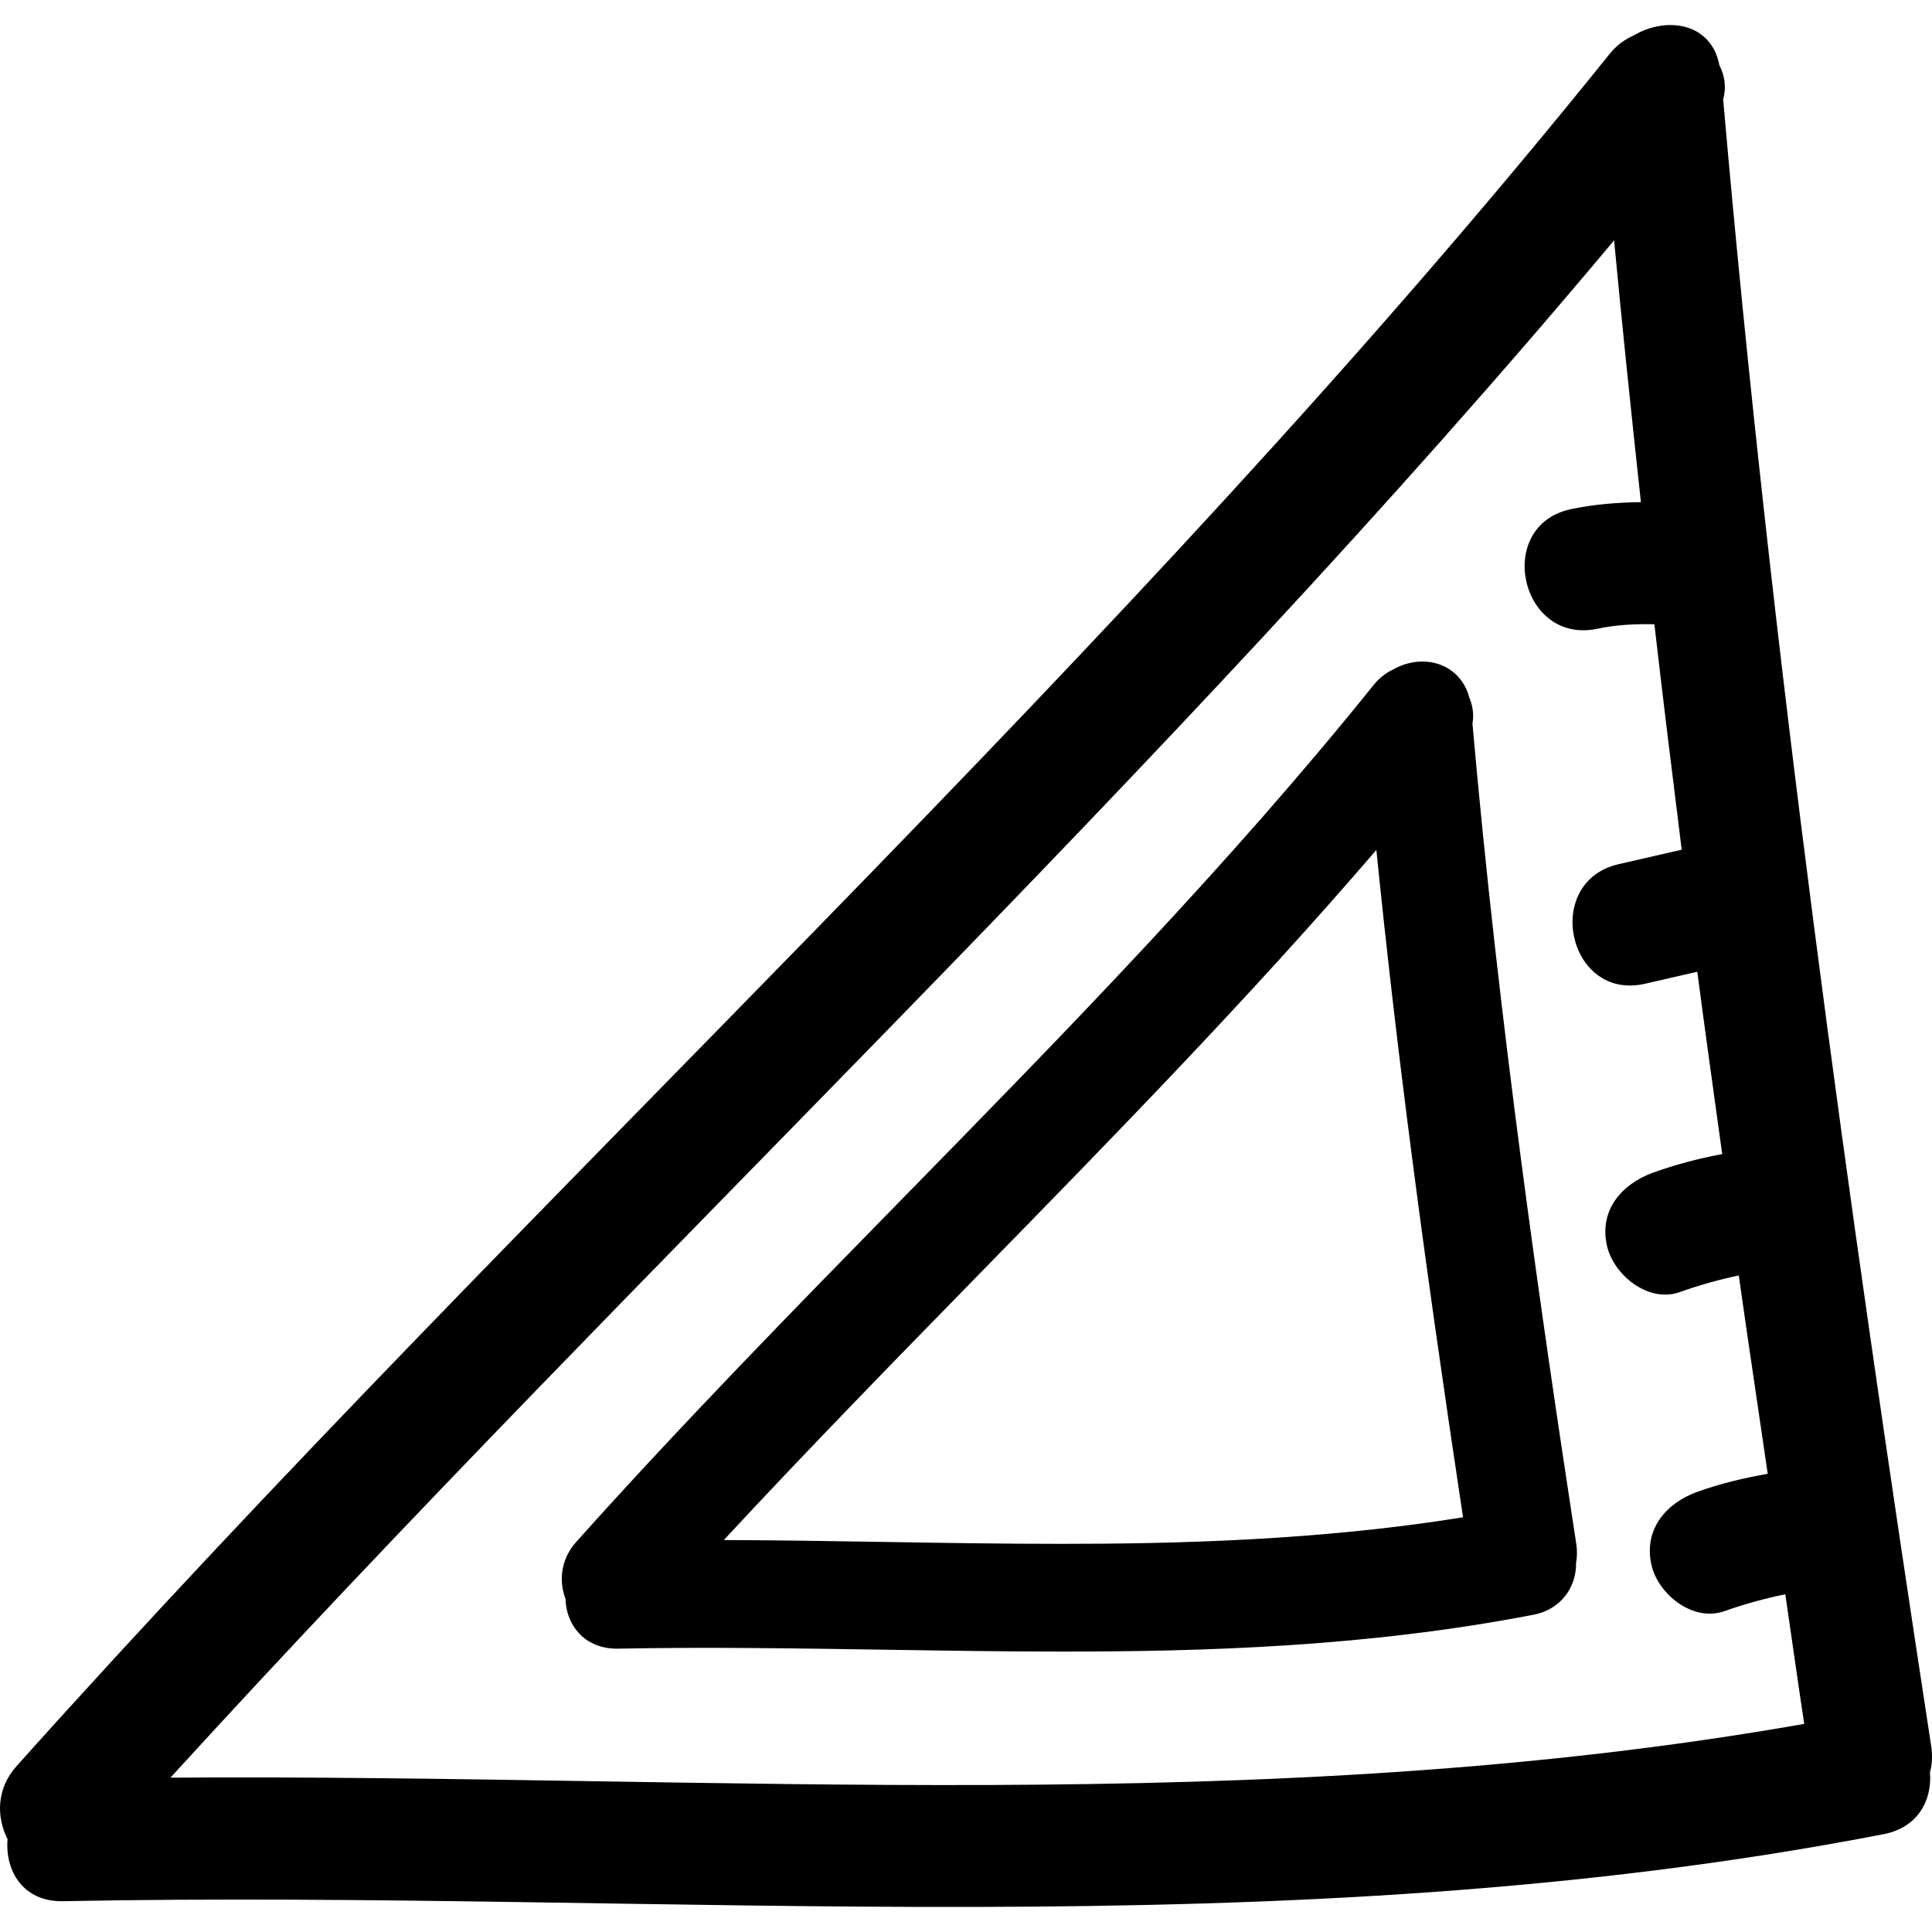
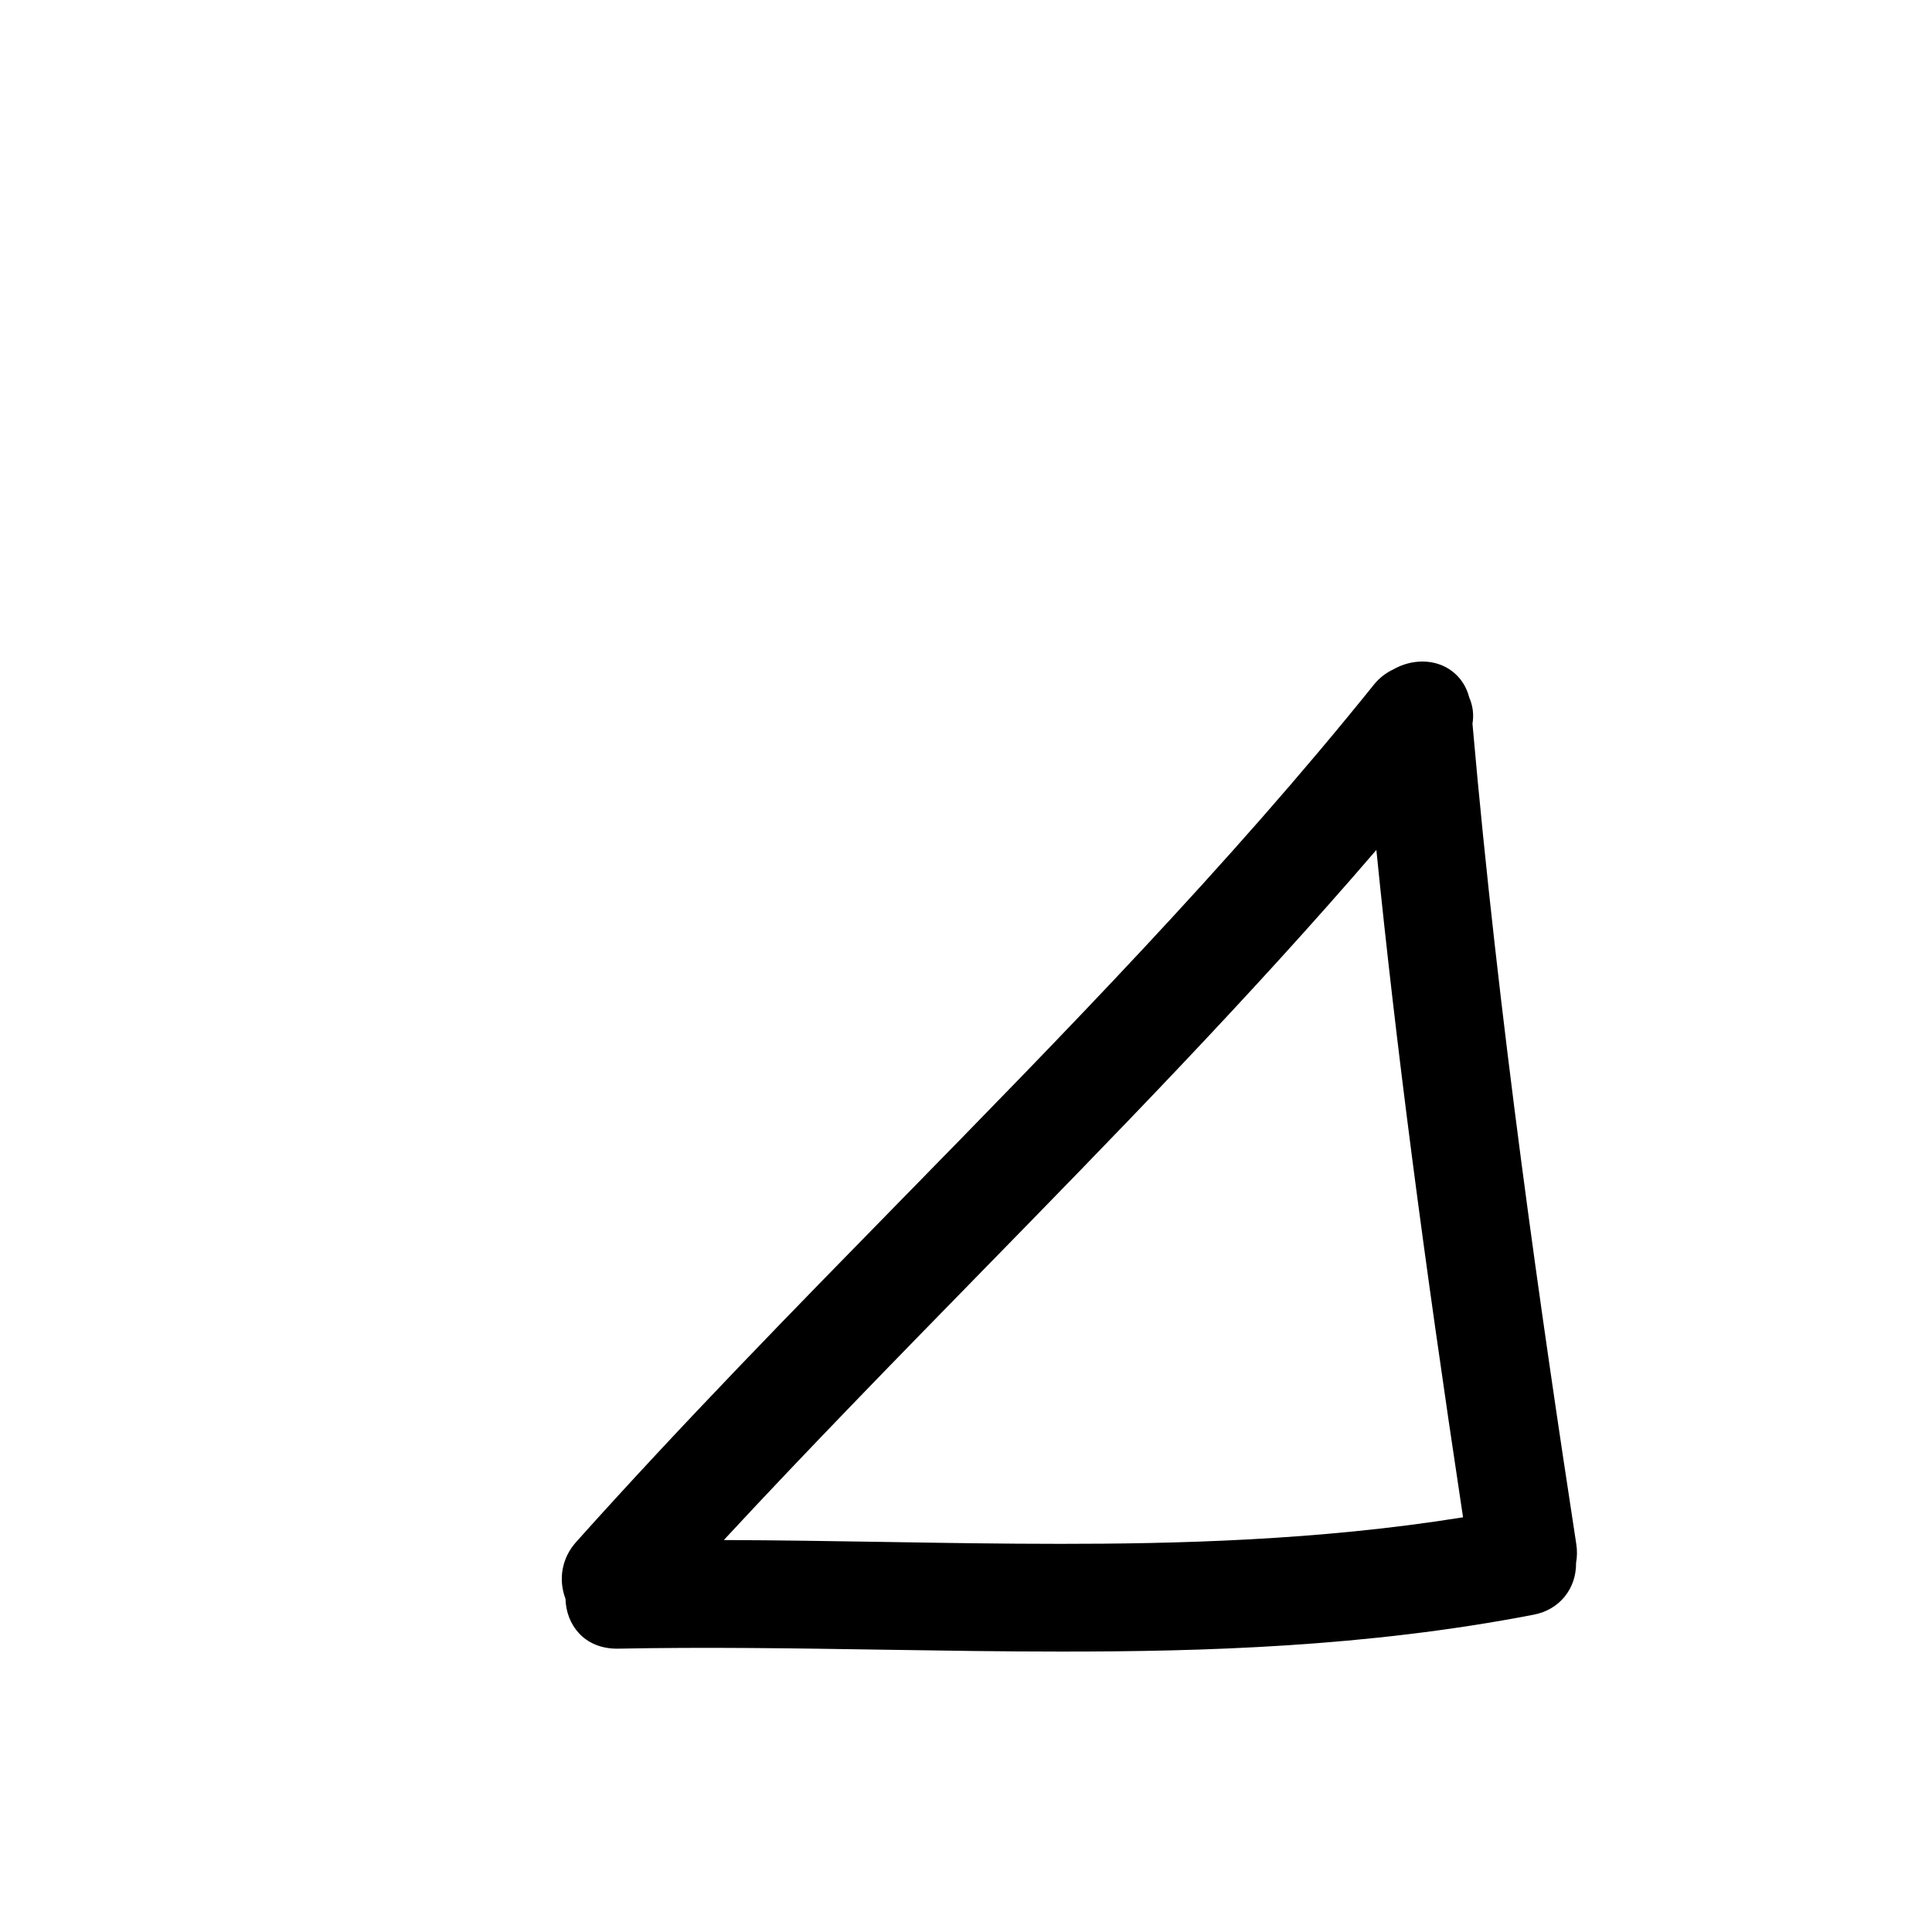
<svg xmlns="http://www.w3.org/2000/svg" version="1.1" id="Capa_1" x="0px" y="0px" width="430.798px" height="430.798px" viewBox="0 0 430.798 430.798" style="enable-background:new 0 0 430.798 430.798;" xml:space="preserve">
  <g>
    <g>
-       <path d="M430.613,389.3c-18.702-121.947-35.637-244.154-46.377-367.089c0.746-2.742,0.351-5.377-0.854-7.68    c-1.803-9.521-11.842-10.92-19.042-6.657c-1.97,0.863-3.844,2.178-5.443,4.171C249.807,147.776,119.694,264.25,3.716,393.784    c-4.591,5.128-4.504,11.399-2.034,16.32c-0.581,6.972,3.385,14.005,12.388,13.827c135.574-2.661,271.806,11.05,405.956-14.949    c7.744-1.503,10.812-7.684,10.319-13.746C430.816,393.448,430.943,391.463,430.613,389.3z M38.007,396.384    C143.68,280.55,259.206,173.905,359.913,53.595c1.833,19.474,3.869,38.928,5.977,58.369c-5.215,0.079-10.42,0.475-15.574,1.562    c-17.209,3.633-11.385,30.315,5.865,26.669c4.291-0.903,8.398-1.076,12.715-0.998c1.93,16.768,4.002,33.517,6.089,50.267    c-4.672,1.076-9.358,2.146-14.035,3.222c-17.134,3.933-11.34,30.615,5.859,26.67c3.89-0.894,7.77-1.782,11.654-2.677    c1.767,13.559,3.701,27.102,5.55,40.654c-5.18,0.971-10.272,2.306-15.31,4.104c-6.998,2.509-12.152,8.297-10.4,16.265    c1.442,6.571,9.247,12.924,16.266,10.405c4.331-1.549,8.708-2.773,13.146-3.707c2.072,14.751,4.316,29.482,6.454,44.229    c-5.24,0.909-10.415,2.144-15.549,3.961c-7.008,2.479-12.142,8.312-10.399,16.265c1.441,6.587,9.236,12.888,16.265,10.405    c4.397-1.554,8.978-2.828,13.604-3.768c1.427,9.633,2.747,19.271,4.215,28.898C281.85,405.605,159.696,395.521,38.007,396.384z" />
      <path d="M328.333,161.367c0.34-1.99,0.091-3.994-0.727-5.87c-1.233-4.804-5.331-7.987-10.42-7.987    c-2.229,0-4.448,0.594-6.449,1.721c-1.726,0.807-3.209,1.973-4.412,3.468c-32.479,40.413-69.406,78.122-105.109,114.587    c-24.209,24.725-49.249,50.298-72.757,76.561c-3.161,3.534-4.02,8.277-2.364,12.67c0.076,2.909,1.127,5.631,2.979,7.637    c2.059,2.24,4.997,3.469,8.543,3.469c0.005,0,0.005,0,0.01,0c19.786-0.391,39.603-0.081,59.415,0.229    c13.238,0.208,26.477,0.416,39.699,0.416c0.005,0,0.011,0,0.011,0c31.057,0,67.836-0.975,105.266-8.231    c5.729-1.106,9.491-5.794,9.415-11.552c0.249-1.366,0.27-2.783,0.046-4.2C343.755,293.936,334.157,227.714,328.333,161.367z     M326.23,338.327c-32.382,5.221-64.765,5.921-89.702,5.921c-13.14,0-26.302-0.213-39.456-0.427    c-11.893-0.192-23.79-0.386-35.678-0.421c18.748-20.221,38.225-40.146,57.132-59.494c29.625-30.306,60.164-61.555,88.377-94.387    C311.251,232.746,317.318,279.423,326.23,338.327z" />
    </g>
  </g>
  <g>
</g>
  <g>
</g>
  <g>
</g>
  <g>
</g>
  <g>
</g>
  <g>
</g>
  <g>
</g>
  <g>
</g>
  <g>
</g>
  <g>
</g>
  <g>
</g>
  <g>
</g>
  <g>
</g>
  <g>
</g>
  <g>
</g>
</svg>